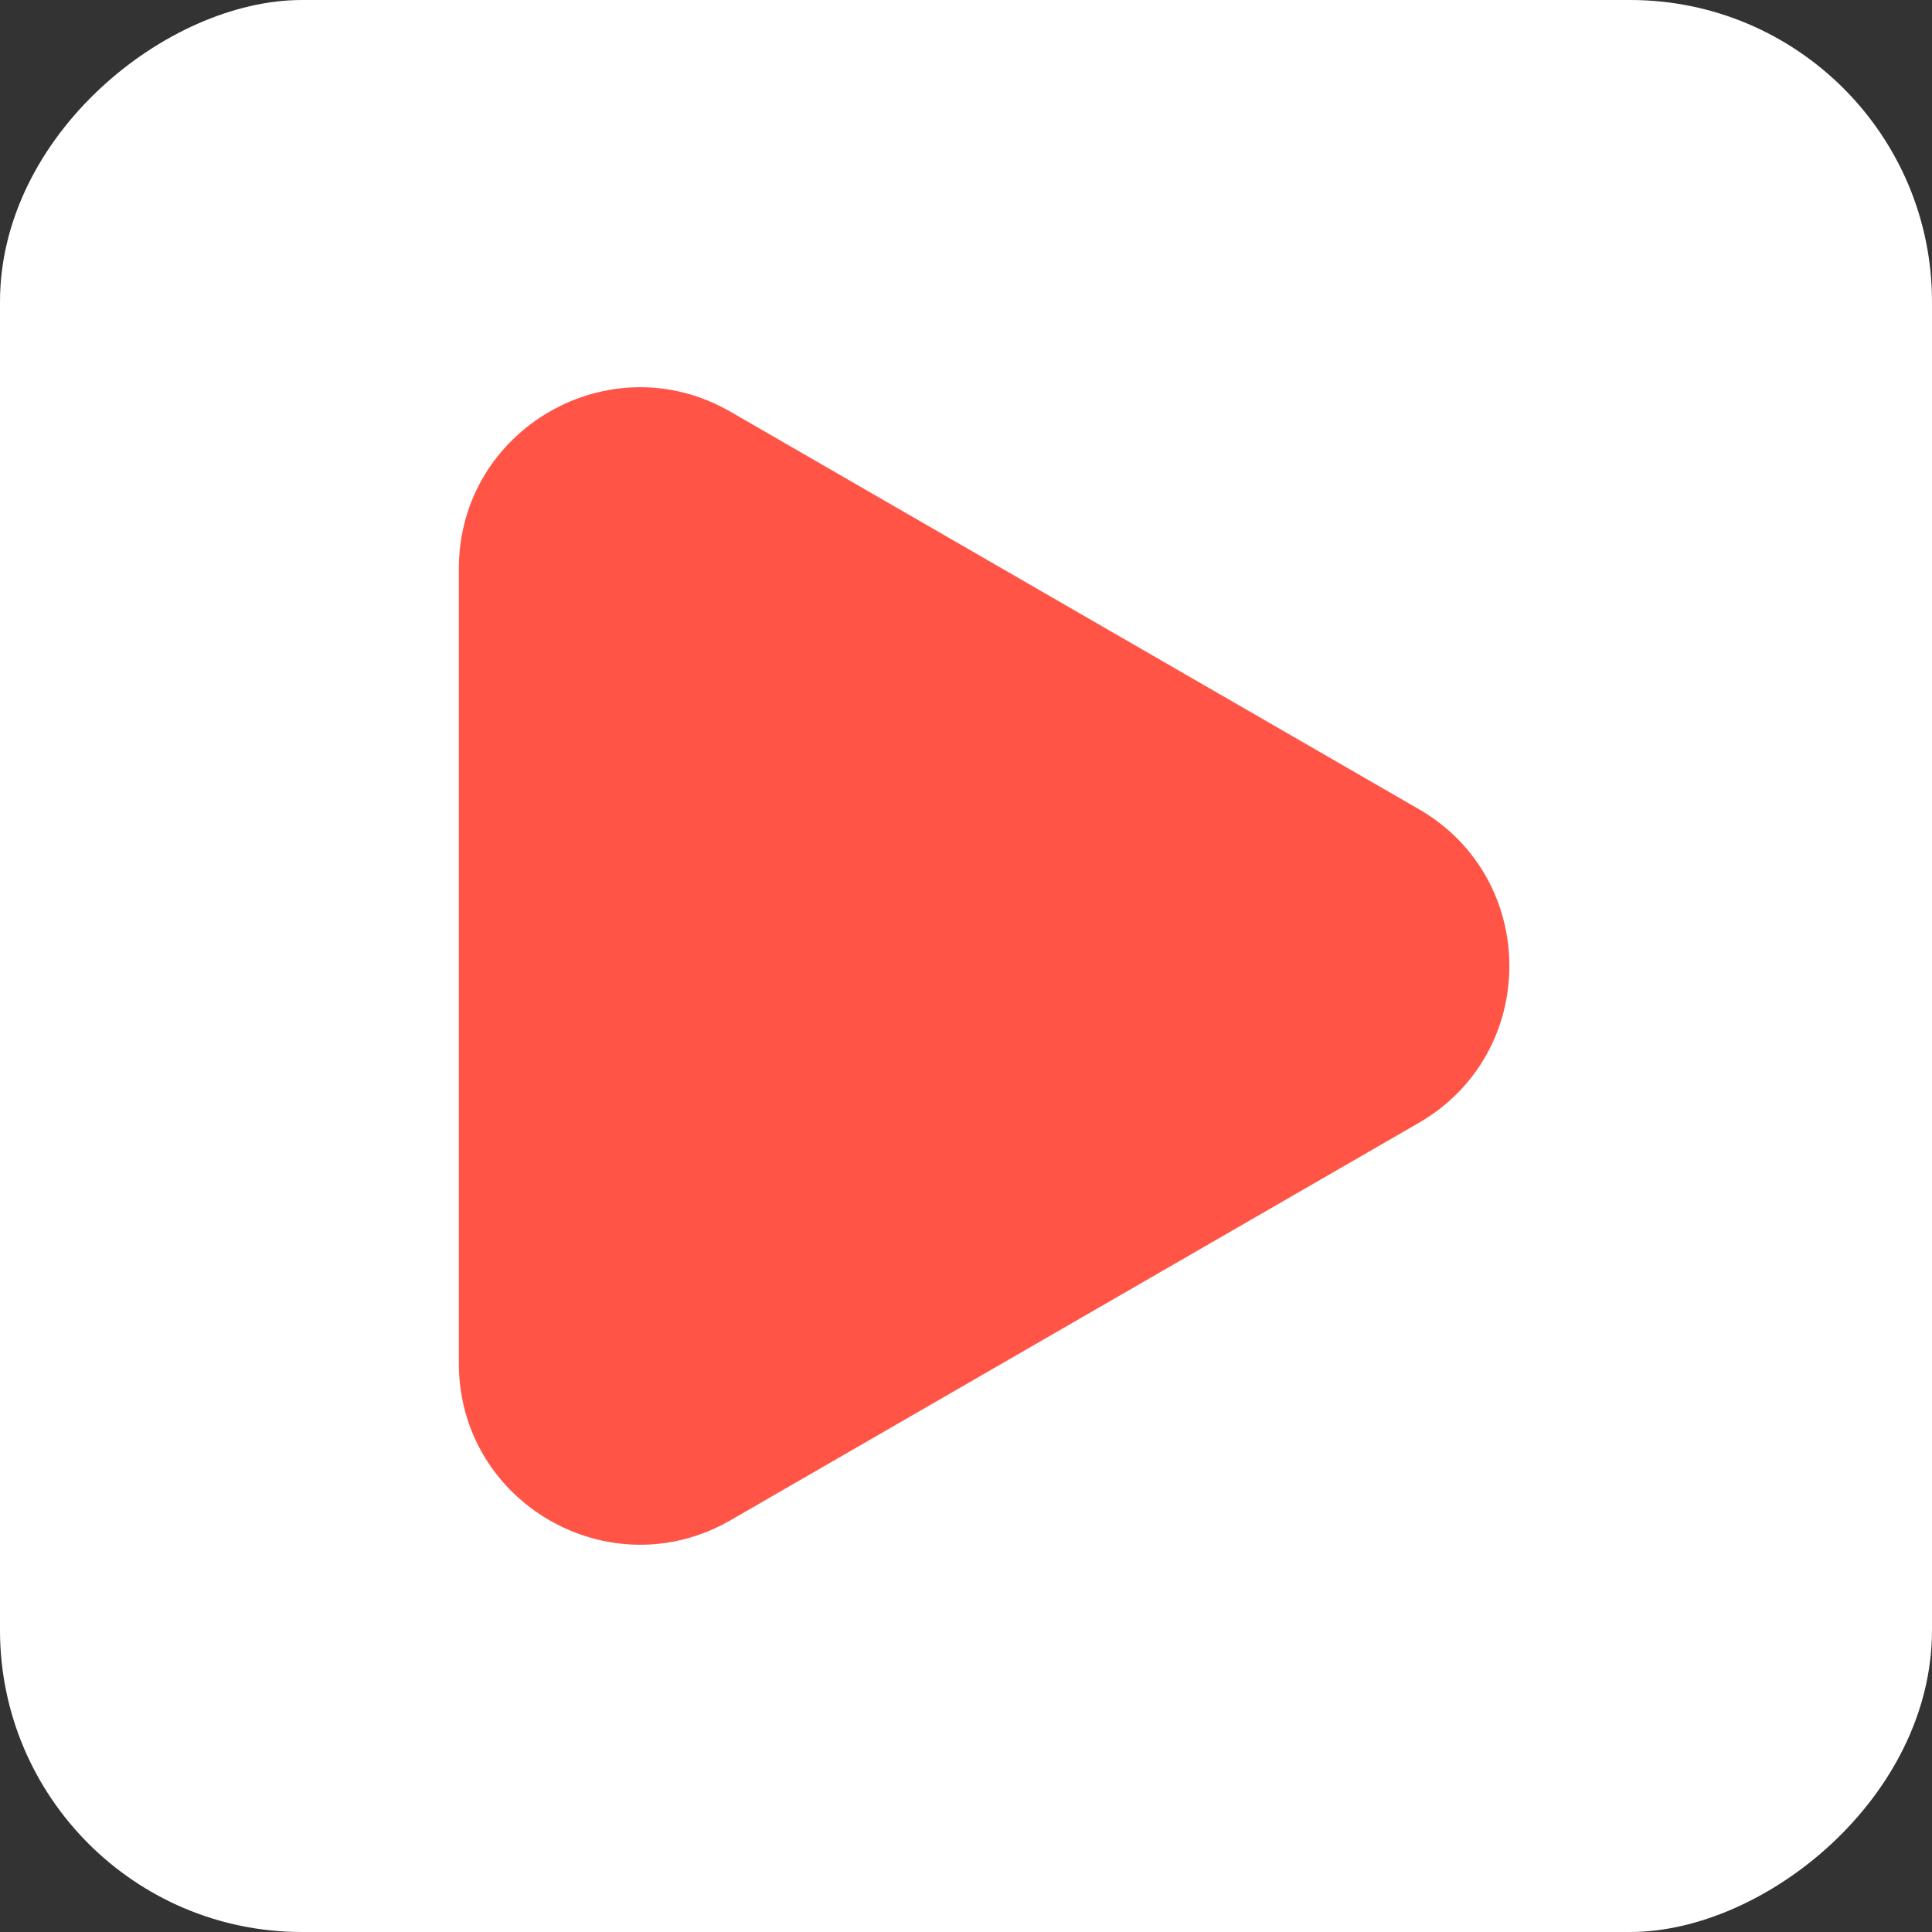
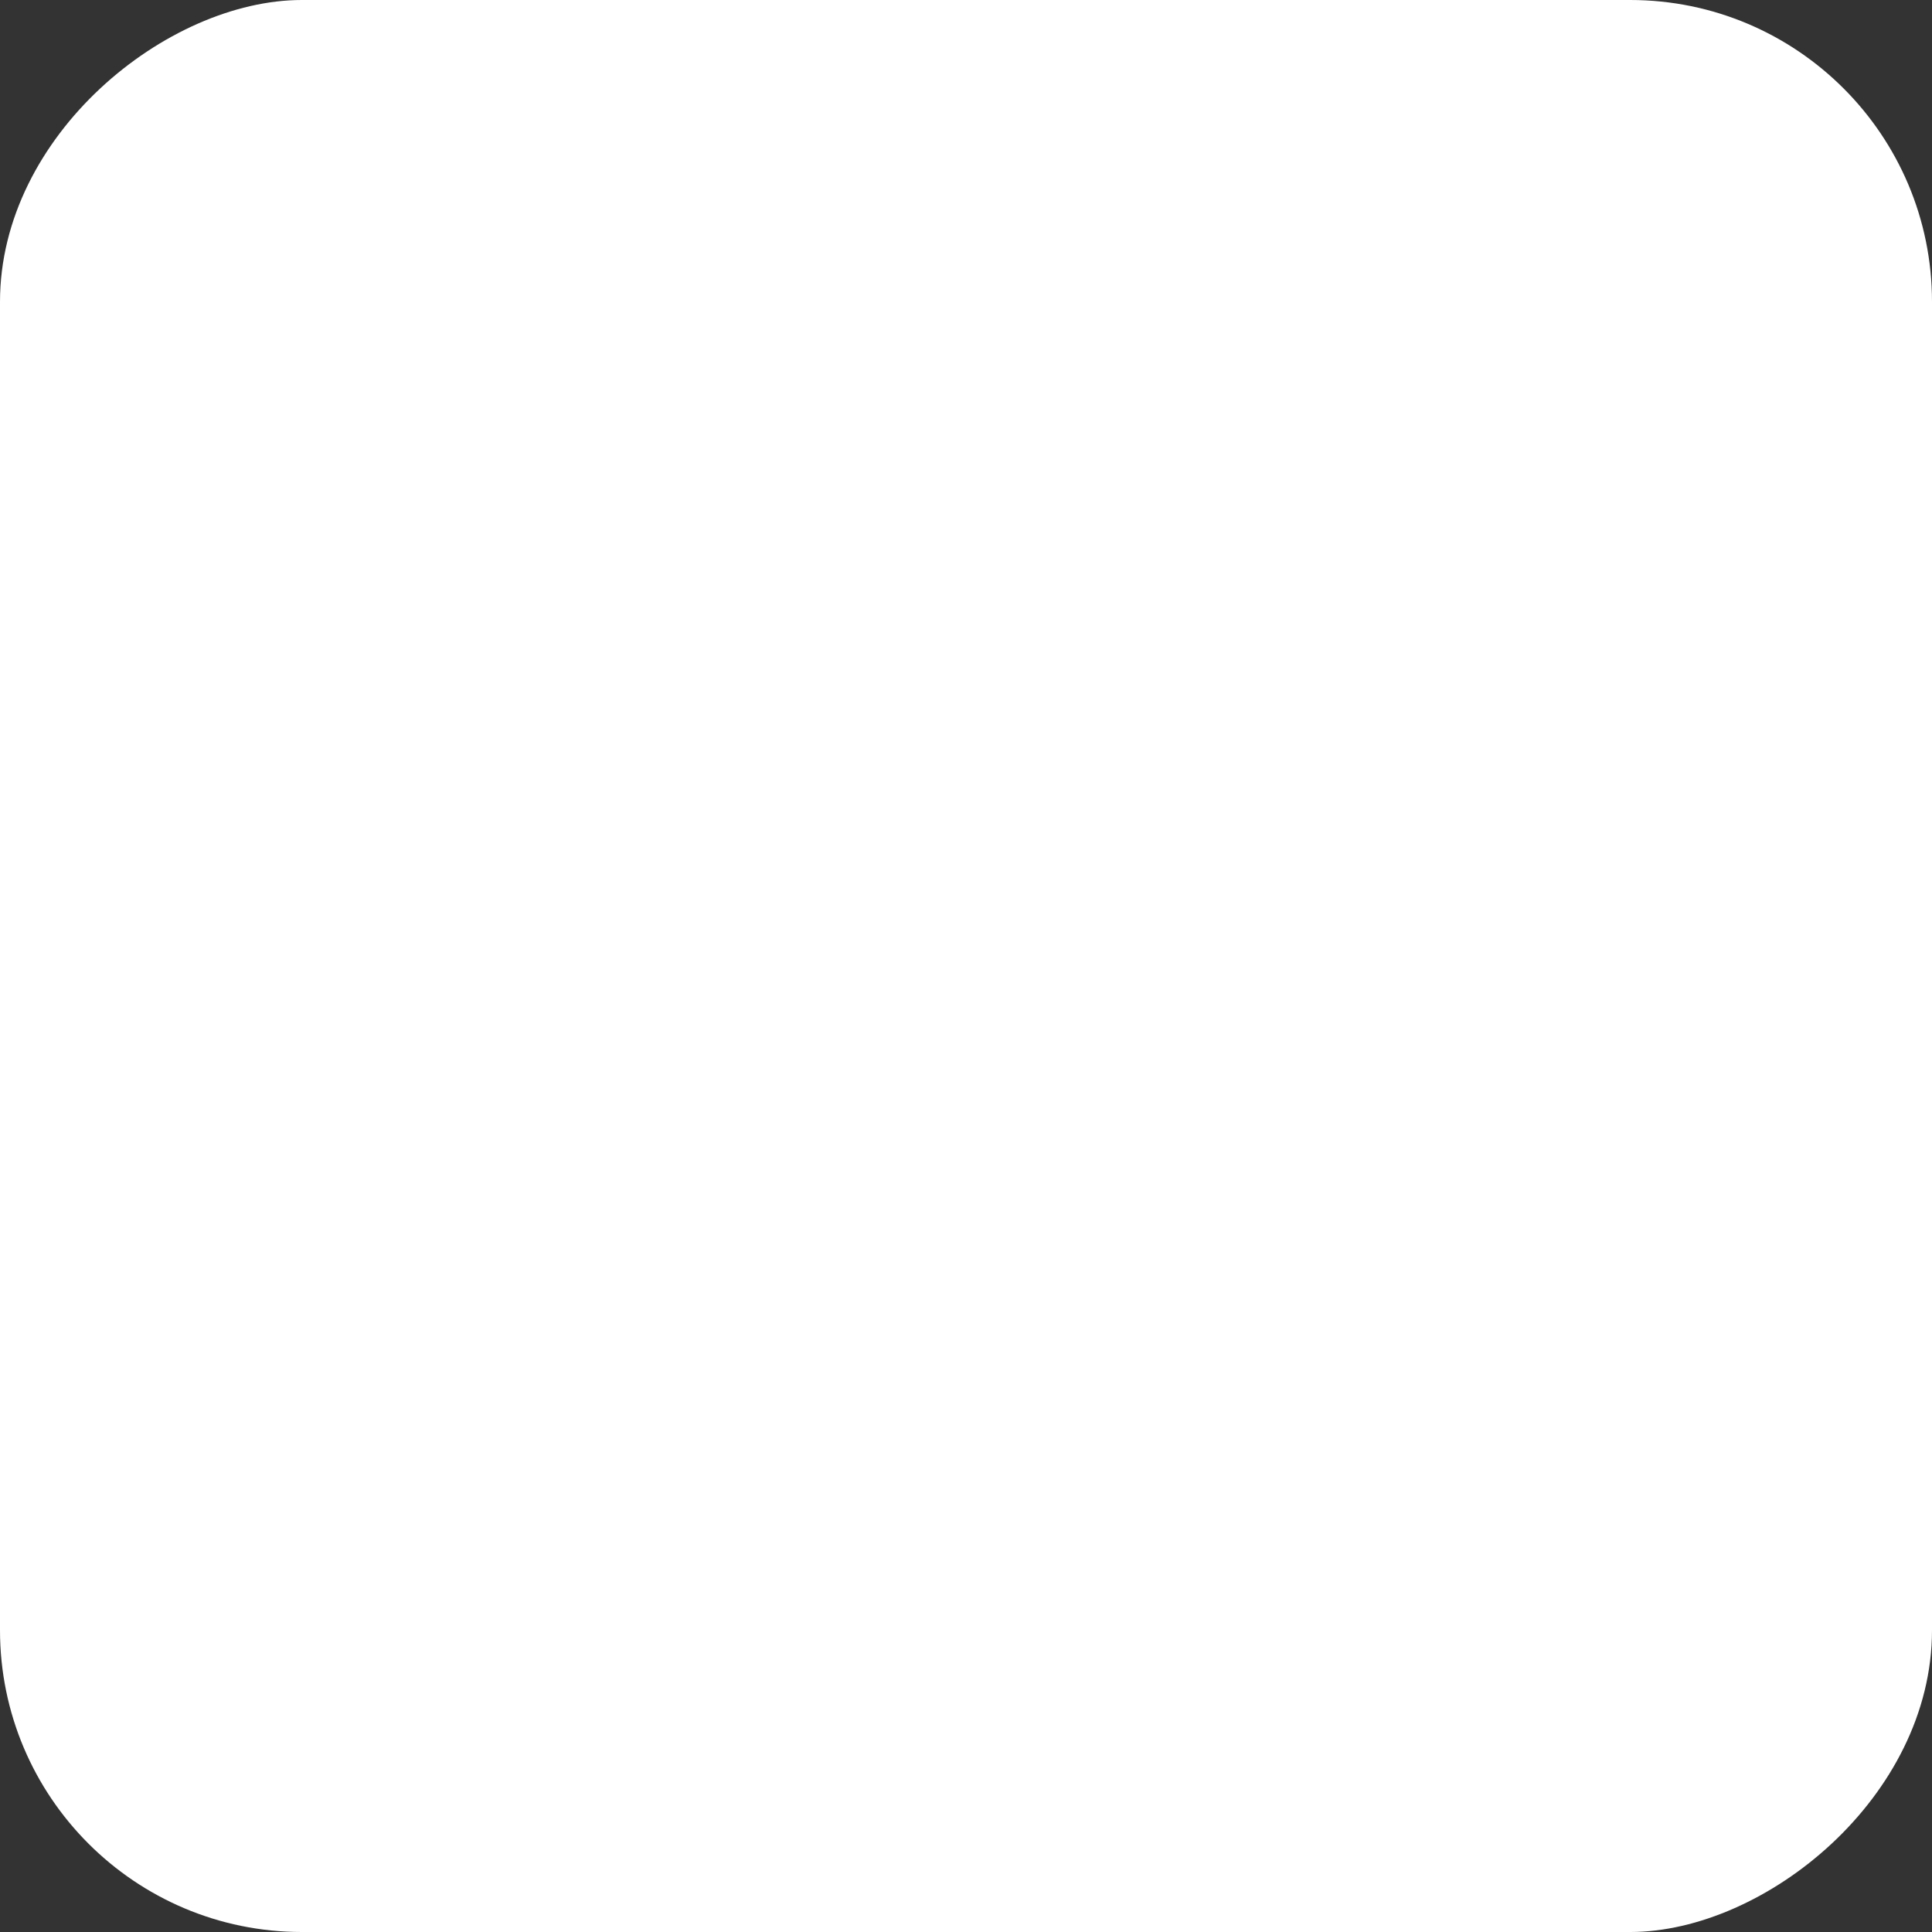
<svg xmlns="http://www.w3.org/2000/svg" width="32" height="32" viewBox="0 0 32 32" fill="none">
  <rect x="0" y="0" width="32" height="32" fill="#333333" stroke="none" />
  <rect x="32" width="32" height="32" rx="5" transform="rotate(90 32 0)" fill="white" />
-   <path d="M23.5 13.402C25.5 14.556 25.5 17.443 23.5 18.598L12.1 25.18C10.1 26.334 7.6 24.891 7.6 22.582L7.6 9.418C7.6 7.109 10.1 5.665 12.1 6.82L23.5 13.402Z" fill="#FF5446" />
</svg>